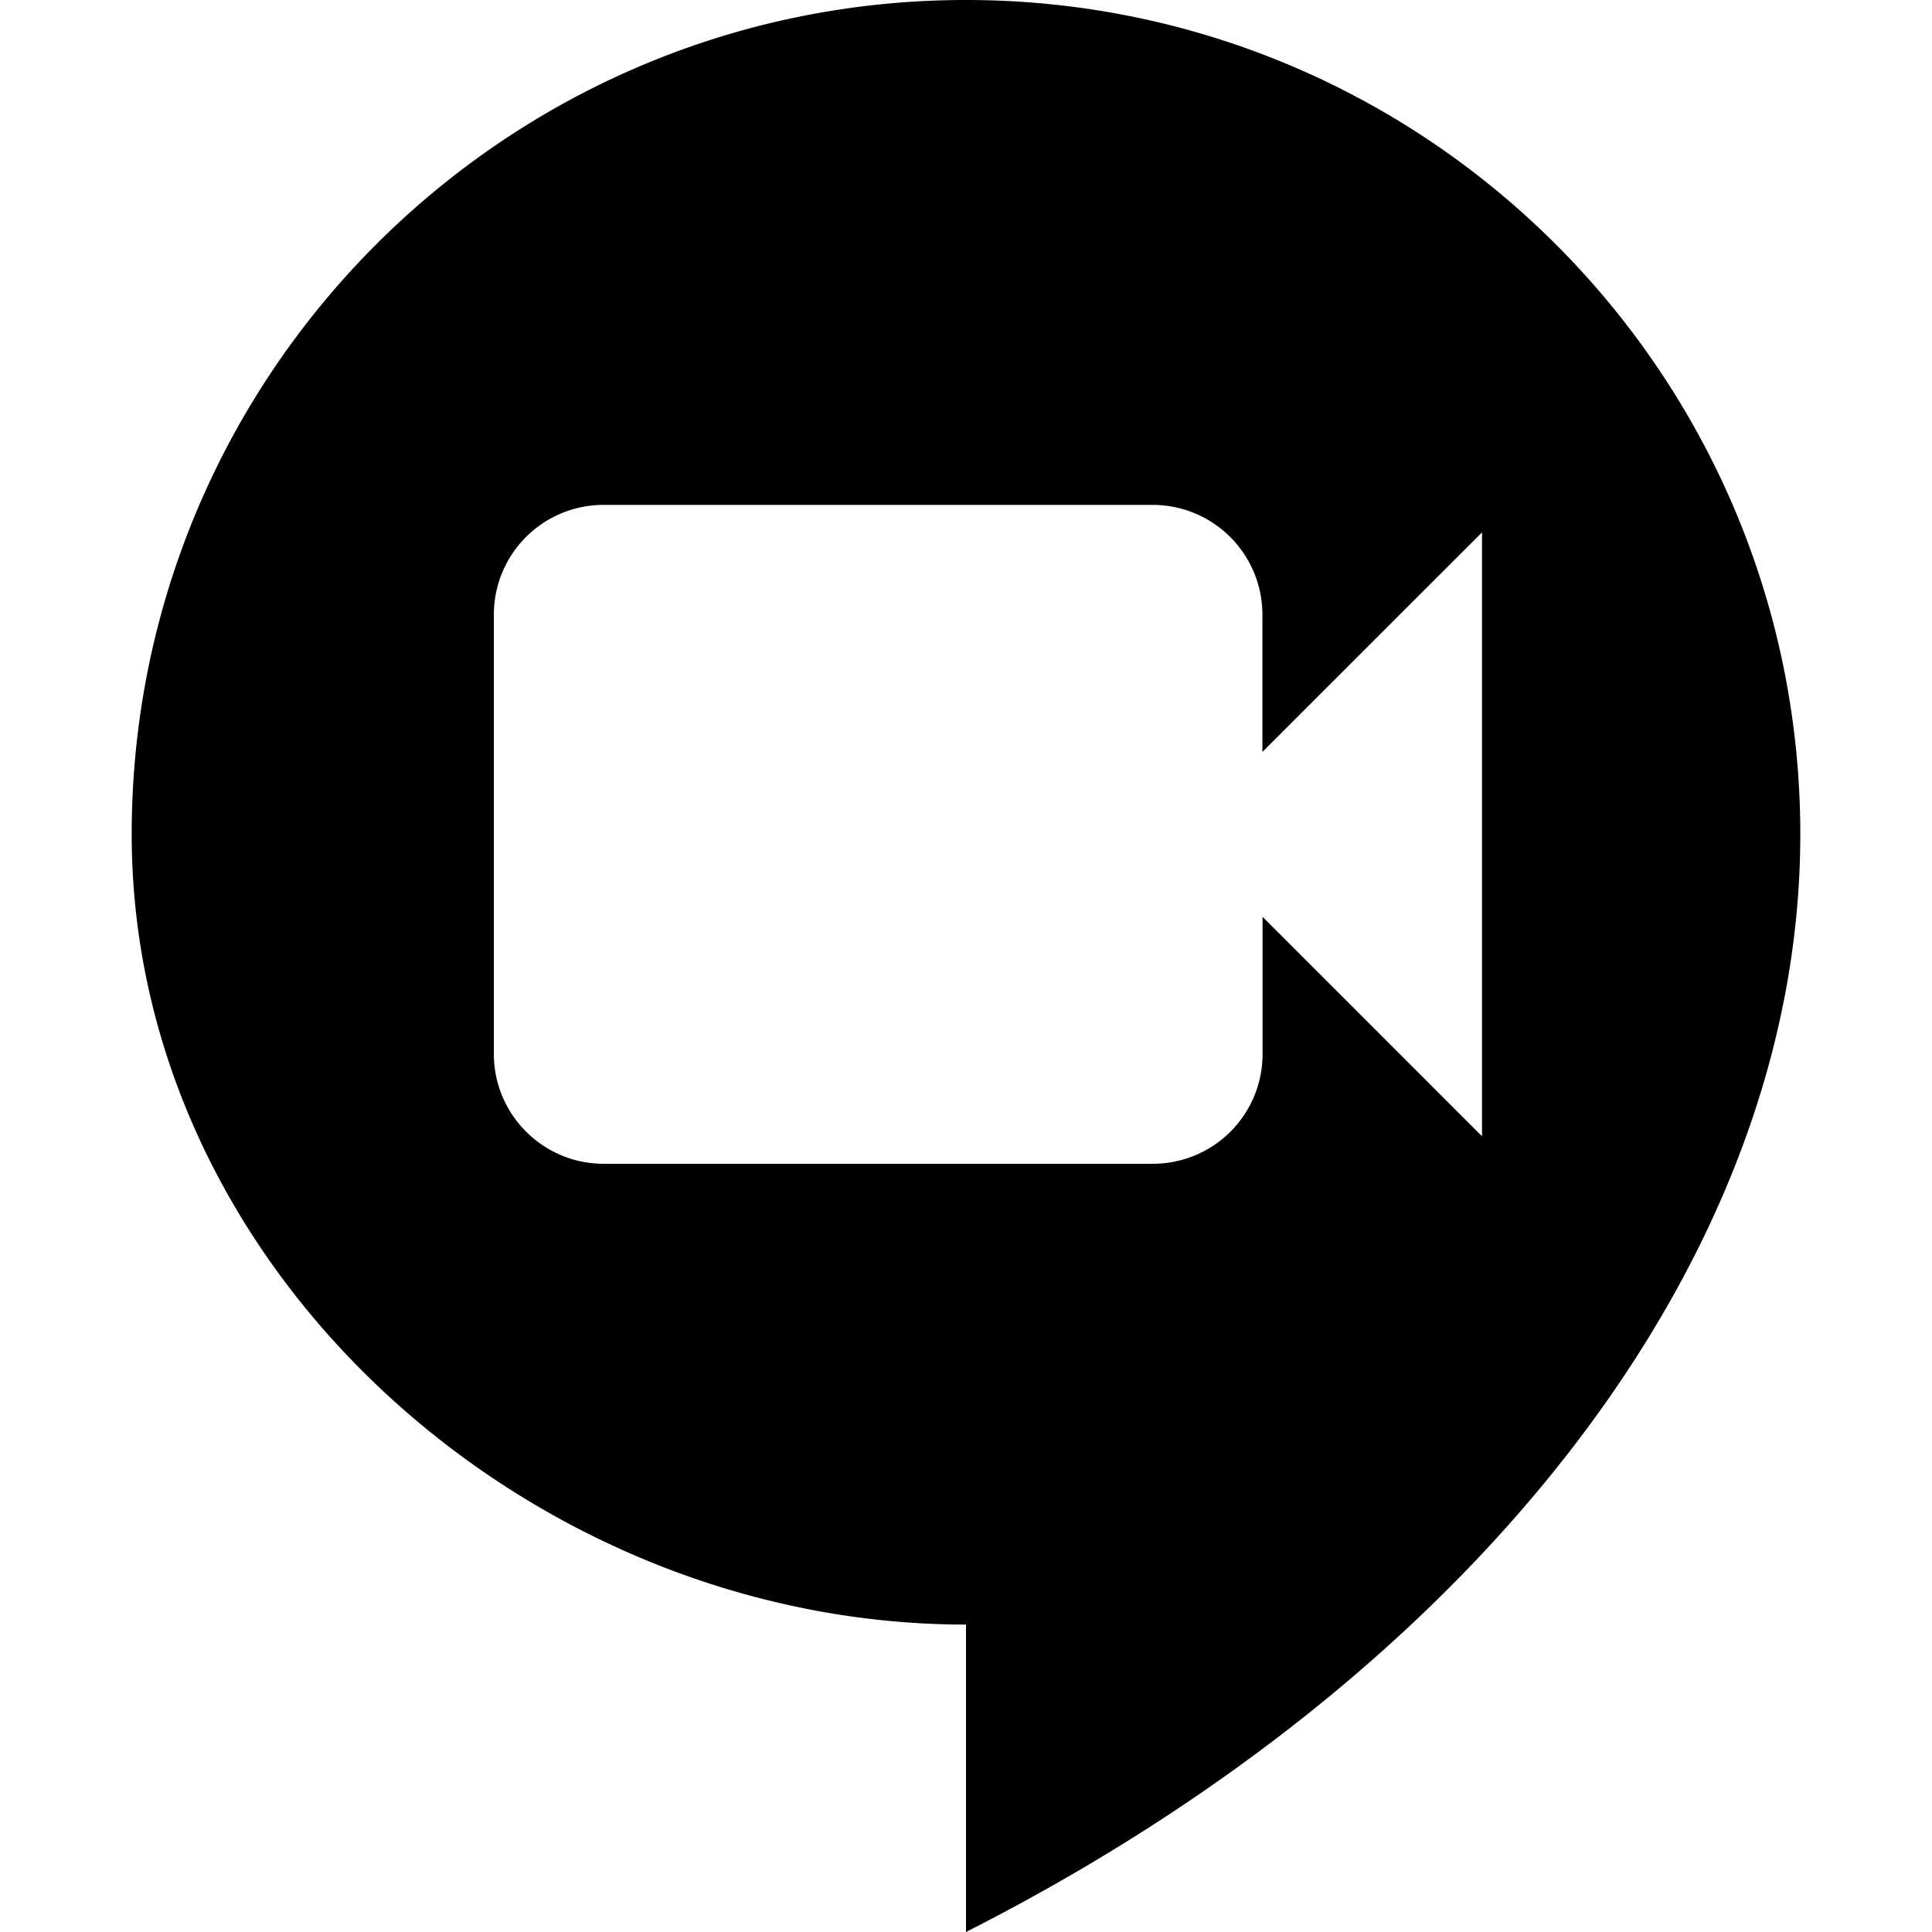
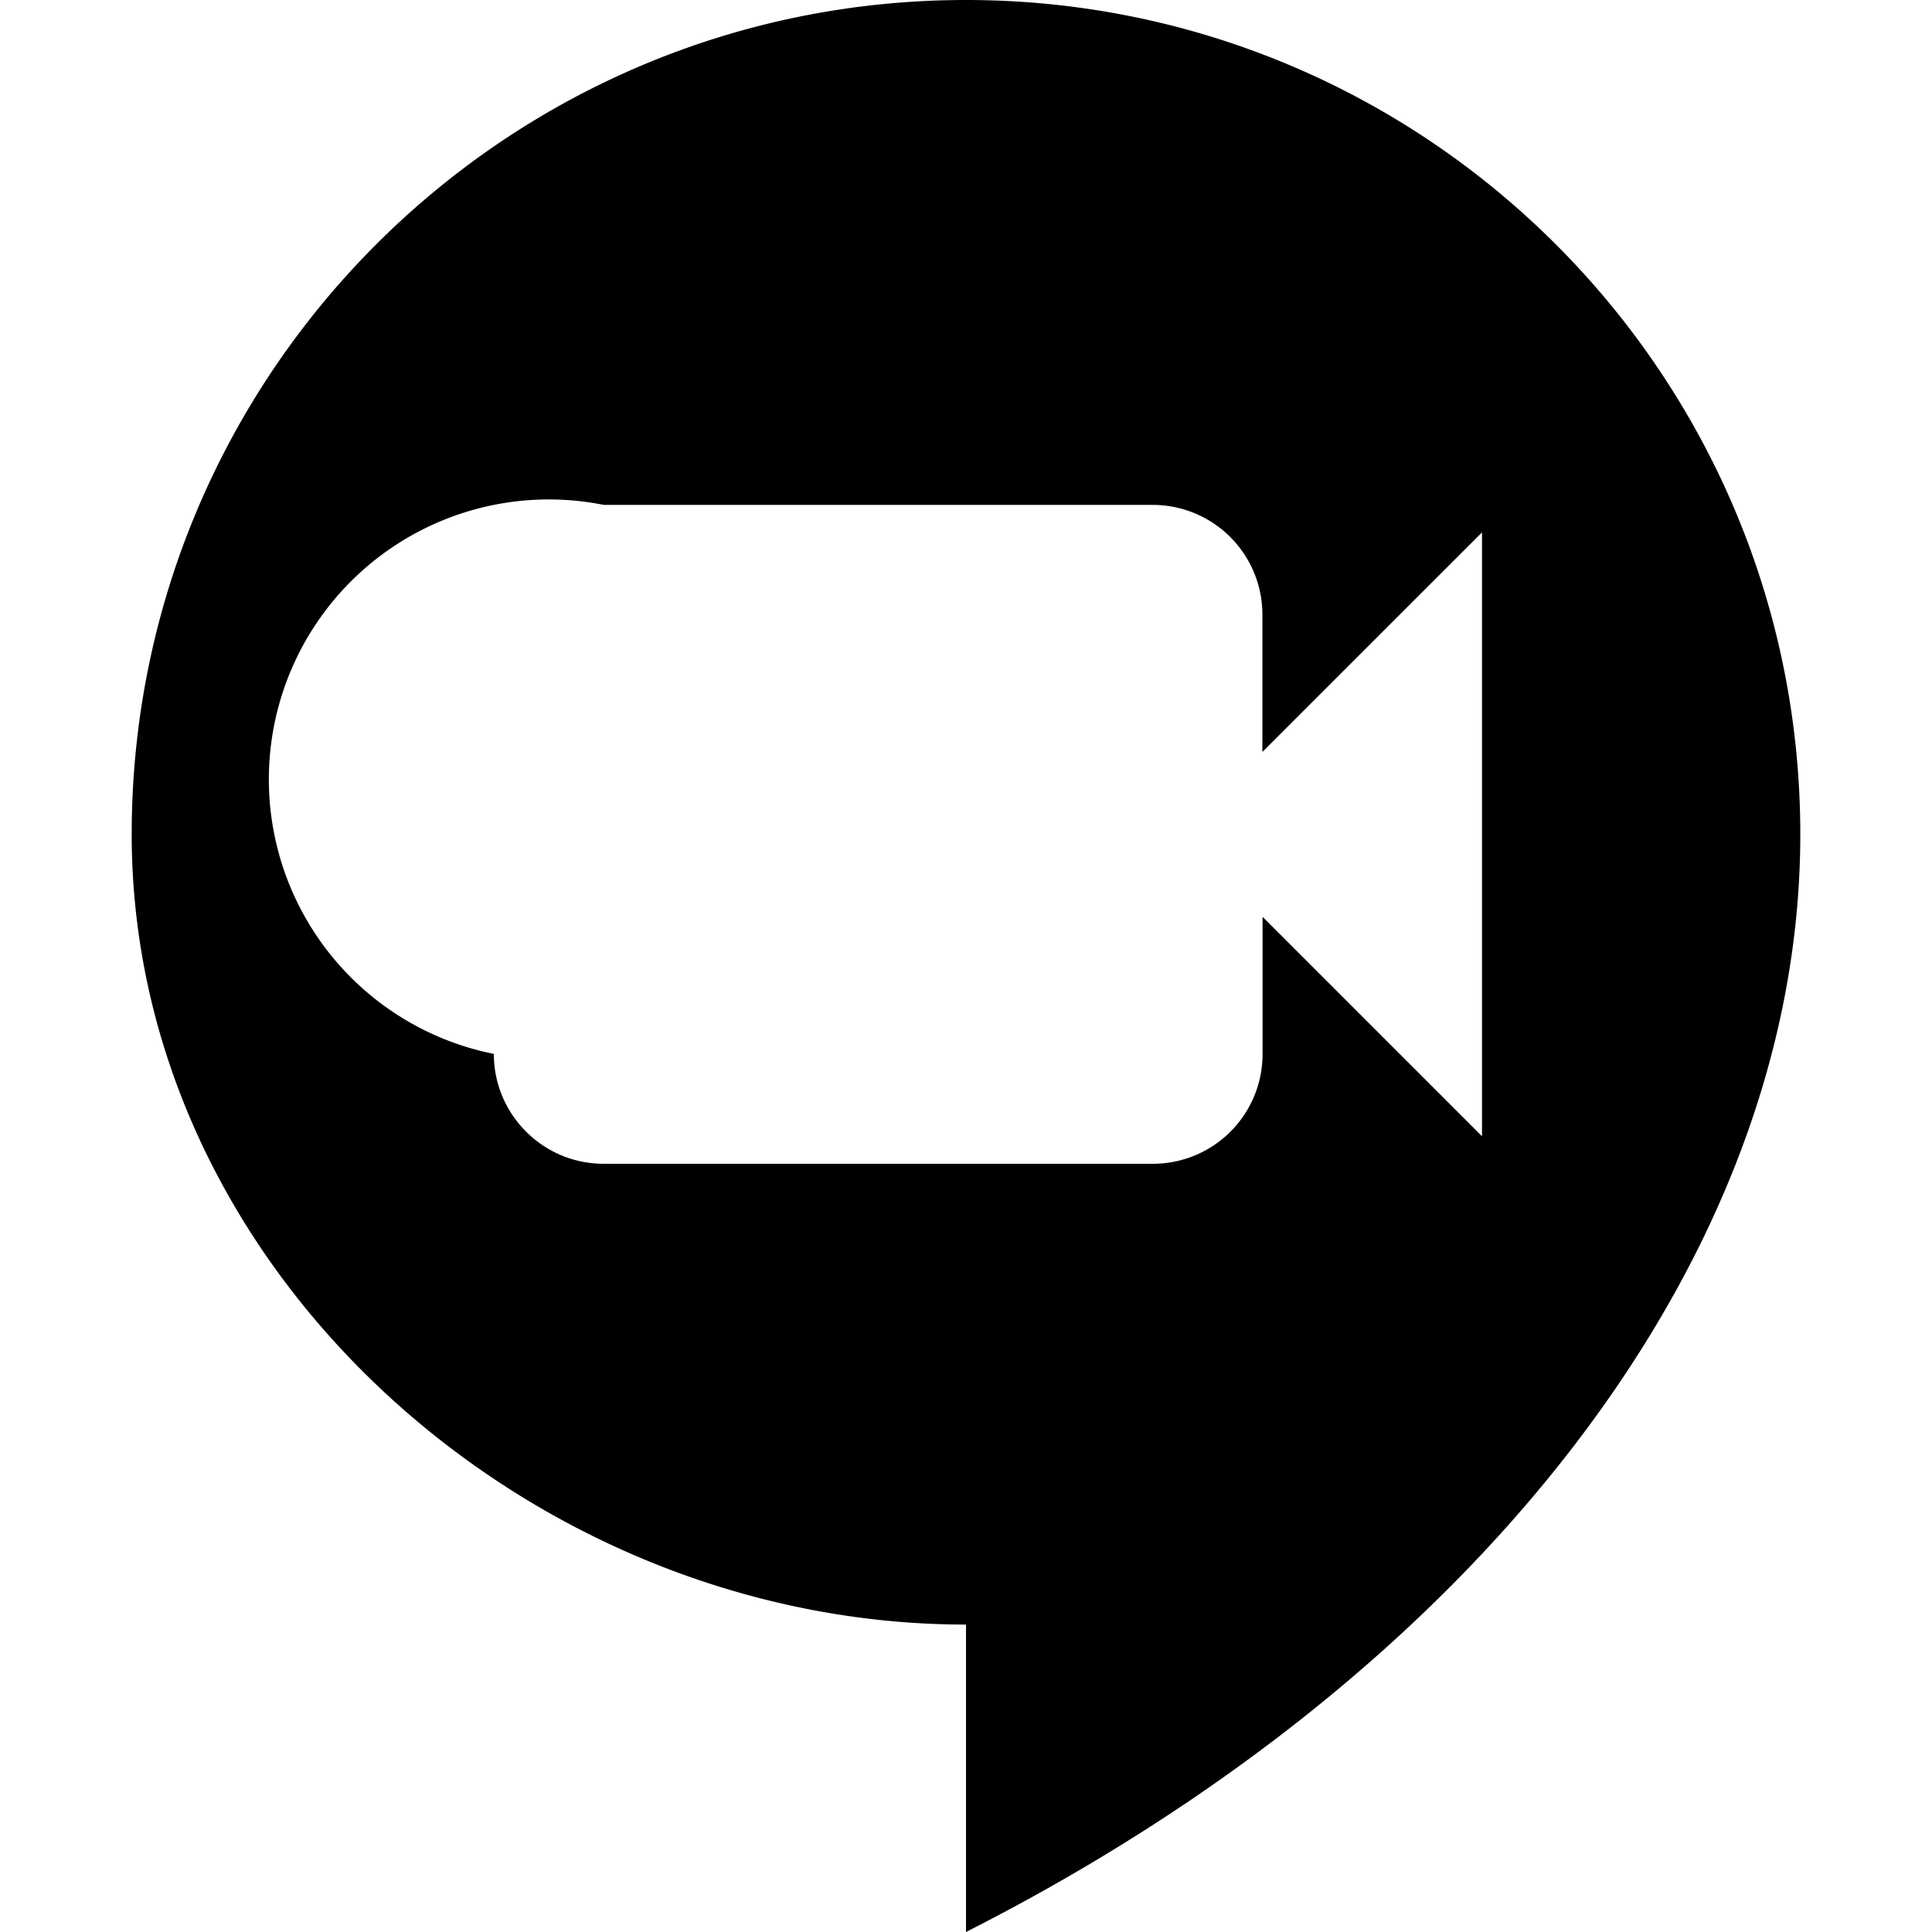
<svg xmlns="http://www.w3.org/2000/svg" role="img" viewBox="0 0 24 24">
  <title>Google Hangouts Meet icon</title>
-   <path d="M12 0C6.28 0 1.636 4.641 1.636 10.364c0 5.421 4.945 9.817 10.364 9.817V24c6.295-3.194 10.364-8.333 10.364-13.636C22.364 4.64 17.72 0 12 0zM7.5 6.272h6.817a1.363 1.363 0 0 1 1.365 1.365v1.704l2.728-2.727v7.501l-2.726-2.726v1.703a1.362 1.362 0 0 1-1.365 1.365H7.5c-.35 0-.698-.133-.965-.4a1.358 1.358 0 0 1-.4-.965V7.637A1.362 1.362 0 0 1 7.5 6.272Z" />
+   <path d="M12 0C6.28 0 1.636 4.641 1.636 10.364c0 5.421 4.945 9.817 10.364 9.817V24c6.295-3.194 10.364-8.333 10.364-13.636C22.364 4.64 17.72 0 12 0zM7.5 6.272h6.817a1.363 1.363 0 0 1 1.365 1.365v1.704l2.728-2.727v7.501l-2.726-2.726v1.703a1.362 1.362 0 0 1-1.365 1.365H7.5c-.35 0-.698-.133-.965-.4a1.358 1.358 0 0 1-.4-.965A1.362 1.362 0 0 1 7.5 6.272Z" />
</svg>